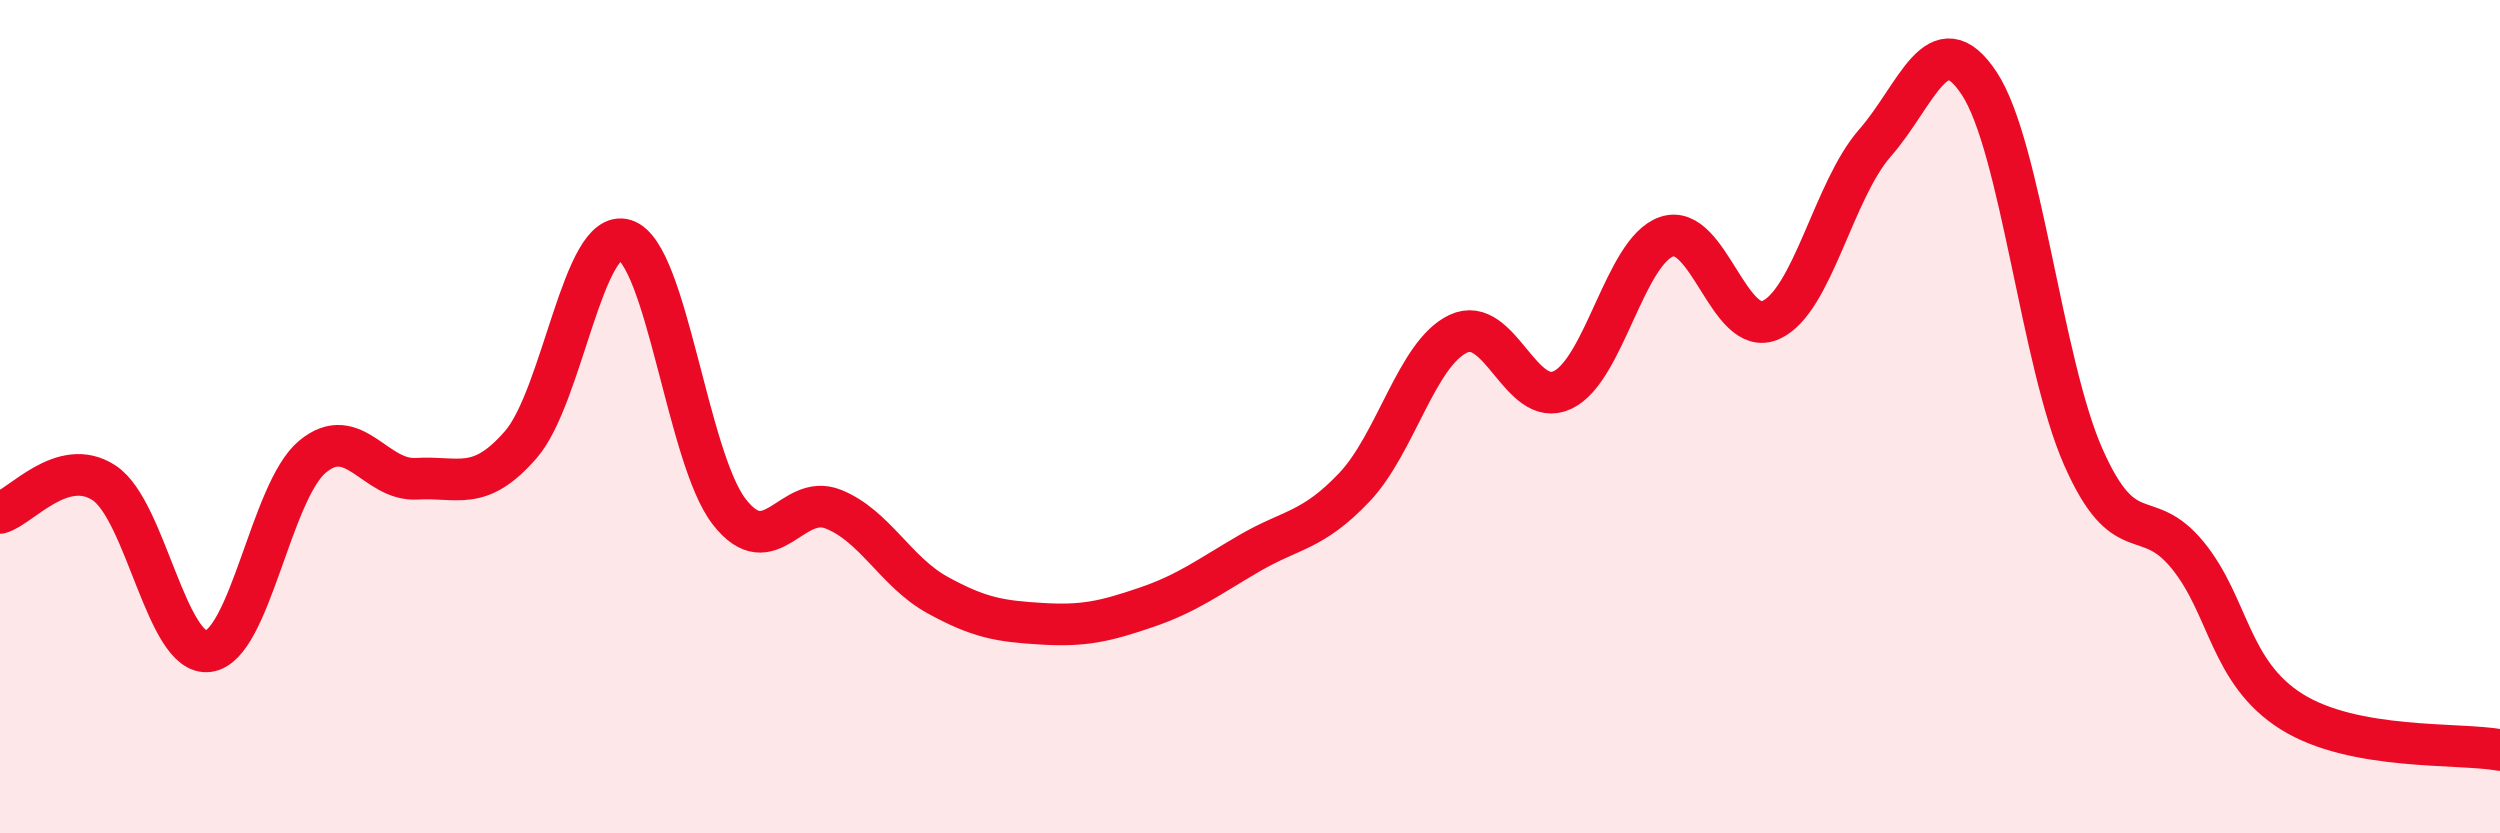
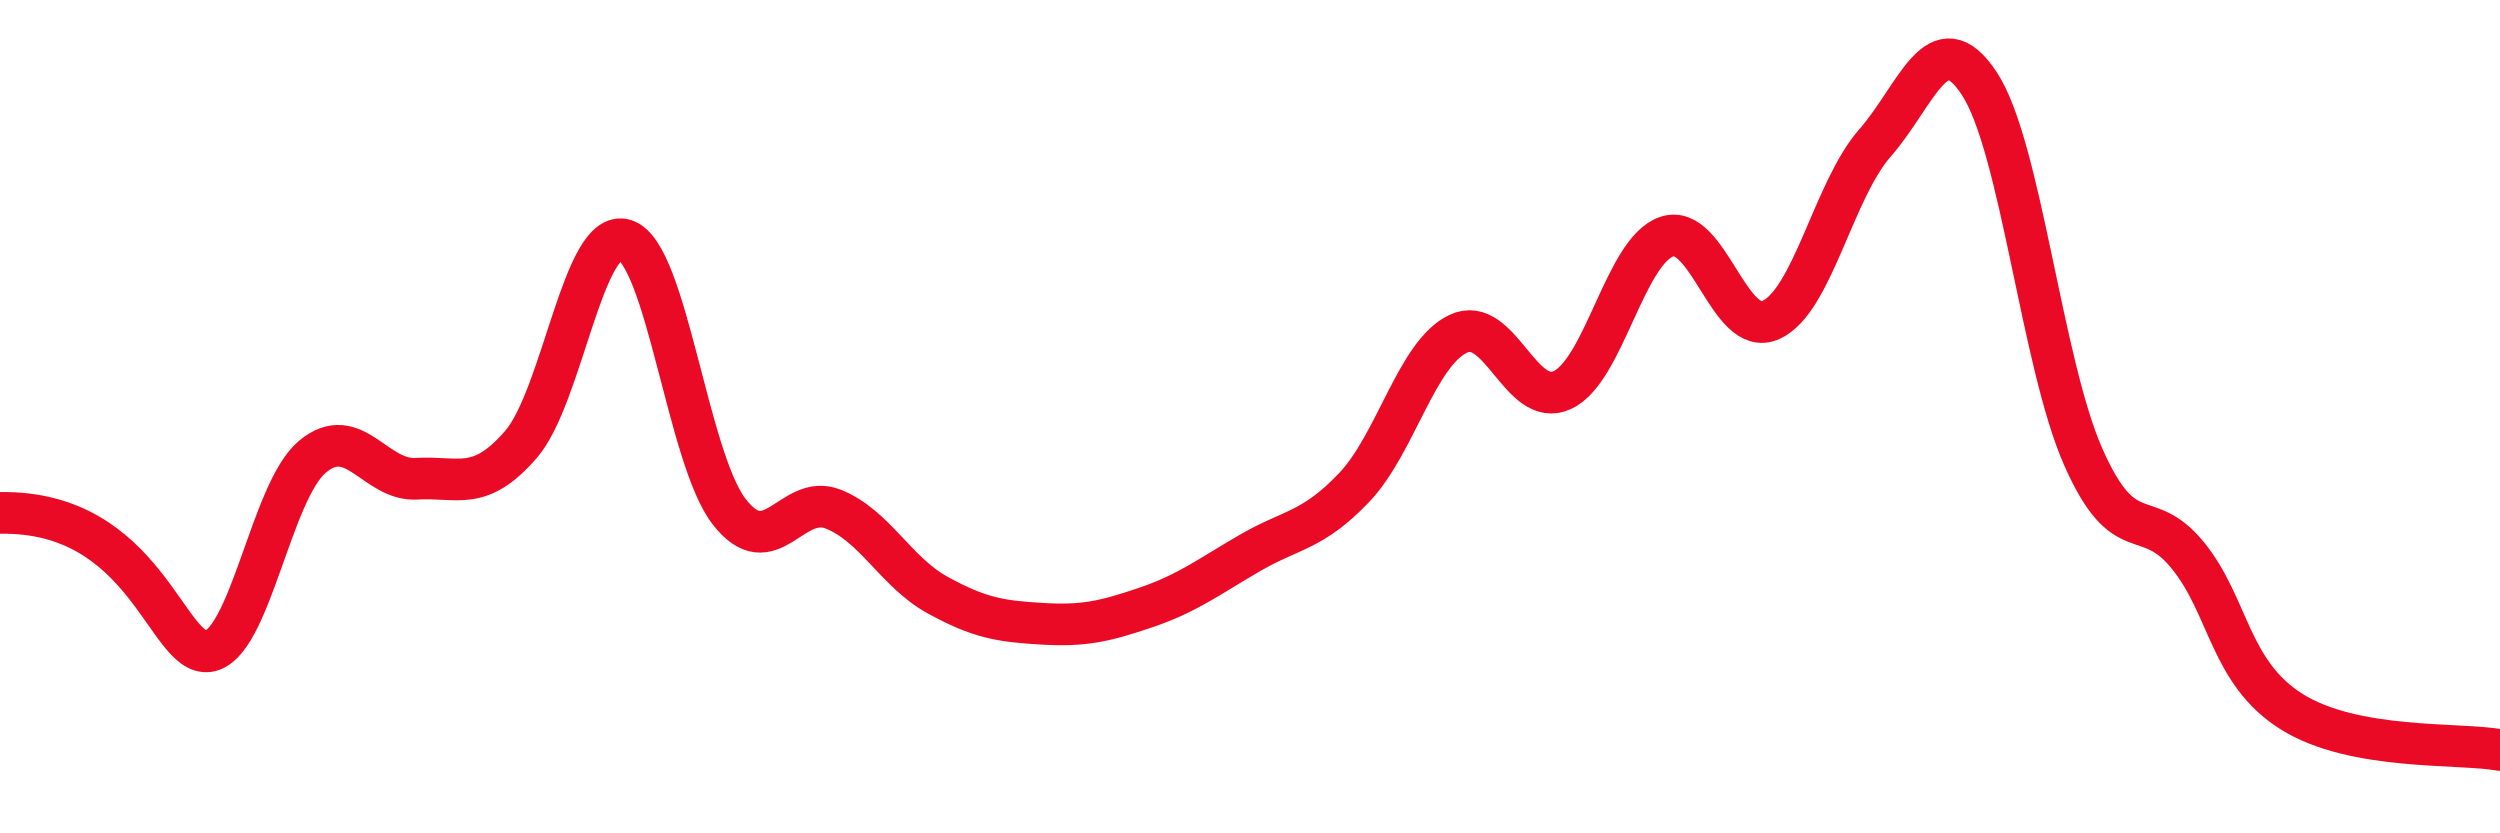
<svg xmlns="http://www.w3.org/2000/svg" width="60" height="20" viewBox="0 0 60 20">
-   <path d="M 0,12.31 C 0.5,12.17 1.5,10.93 2.5,11.59 C 3.5,12.25 4,15.76 5,15.63 C 6,15.5 6.5,11.79 7.5,10.96 C 8.5,10.13 9,11.55 10,11.49 C 11,11.43 11.5,11.82 12.5,10.67 C 13.5,9.52 14,5.44 15,5.76 C 16,6.08 16.5,10.99 17.5,12.28 C 18.5,13.57 19,11.82 20,12.22 C 21,12.62 21.5,13.73 22.5,14.28 C 23.5,14.83 24,14.91 25,14.97 C 26,15.03 26.5,14.92 27.5,14.58 C 28.5,14.24 29,13.85 30,13.27 C 31,12.69 31.5,12.75 32.5,11.7 C 33.5,10.65 34,8.48 35,8.01 C 36,7.54 36.5,9.83 37.5,9.36 C 38.5,8.89 39,6.02 40,5.68 C 41,5.34 41.5,8.13 42.5,7.68 C 43.5,7.23 44,4.57 45,3.43 C 46,2.29 46.5,0.49 47.5,2 C 48.5,3.51 49,8.71 50,10.97 C 51,13.23 51.5,12.1 52.5,13.32 C 53.5,14.54 53.5,16.14 55,17.08 C 56.5,18.02 59,17.82 60,18L60 20L0 20Z" fill="#EB0A25" opacity="0.1" stroke-linecap="round" stroke-linejoin="round" />
-   <path d="M 0,12.31 C 0.5,12.17 1.5,10.93 2.5,11.59 C 3.5,12.25 4,15.76 5,15.63 C 6,15.5 6.5,11.79 7.5,10.96 C 8.5,10.13 9,11.55 10,11.49 C 11,11.43 11.5,11.82 12.5,10.67 C 13.5,9.52 14,5.44 15,5.76 C 16,6.08 16.5,10.99 17.5,12.28 C 18.5,13.57 19,11.82 20,12.22 C 21,12.62 21.5,13.73 22.5,14.28 C 23.5,14.83 24,14.91 25,14.97 C 26,15.03 26.5,14.92 27.5,14.58 C 28.5,14.24 29,13.85 30,13.27 C 31,12.69 31.5,12.75 32.5,11.7 C 33.5,10.65 34,8.48 35,8.01 C 36,7.54 36.5,9.83 37.5,9.36 C 38.5,8.89 39,6.02 40,5.68 C 41,5.34 41.5,8.13 42.5,7.68 C 43.5,7.23 44,4.57 45,3.43 C 46,2.29 46.5,0.49 47.5,2 C 48.5,3.51 49,8.71 50,10.97 C 51,13.23 51.5,12.1 52.5,13.32 C 53.5,14.54 53.5,16.14 55,17.08 C 56.5,18.02 59,17.82 60,18" stroke="#EB0A25" stroke-width="1" fill="none" stroke-linecap="round" stroke-linejoin="round" />
+   <path d="M 0,12.31 C 3.5,12.25 4,15.76 5,15.63 C 6,15.5 6.5,11.79 7.5,10.96 C 8.5,10.13 9,11.55 10,11.49 C 11,11.43 11.5,11.82 12.5,10.67 C 13.5,9.52 14,5.44 15,5.76 C 16,6.08 16.5,10.99 17.5,12.28 C 18.5,13.57 19,11.82 20,12.22 C 21,12.62 21.5,13.73 22.5,14.28 C 23.5,14.83 24,14.91 25,14.97 C 26,15.03 26.5,14.92 27.5,14.58 C 28.5,14.24 29,13.85 30,13.27 C 31,12.69 31.5,12.75 32.5,11.7 C 33.5,10.65 34,8.48 35,8.01 C 36,7.54 36.5,9.83 37.5,9.36 C 38.5,8.89 39,6.02 40,5.68 C 41,5.34 41.5,8.13 42.5,7.68 C 43.5,7.23 44,4.57 45,3.43 C 46,2.29 46.5,0.49 47.5,2 C 48.5,3.51 49,8.71 50,10.97 C 51,13.23 51.5,12.1 52.5,13.32 C 53.5,14.54 53.5,16.14 55,17.08 C 56.5,18.02 59,17.82 60,18" stroke="#EB0A25" stroke-width="1" fill="none" stroke-linecap="round" stroke-linejoin="round" />
</svg>